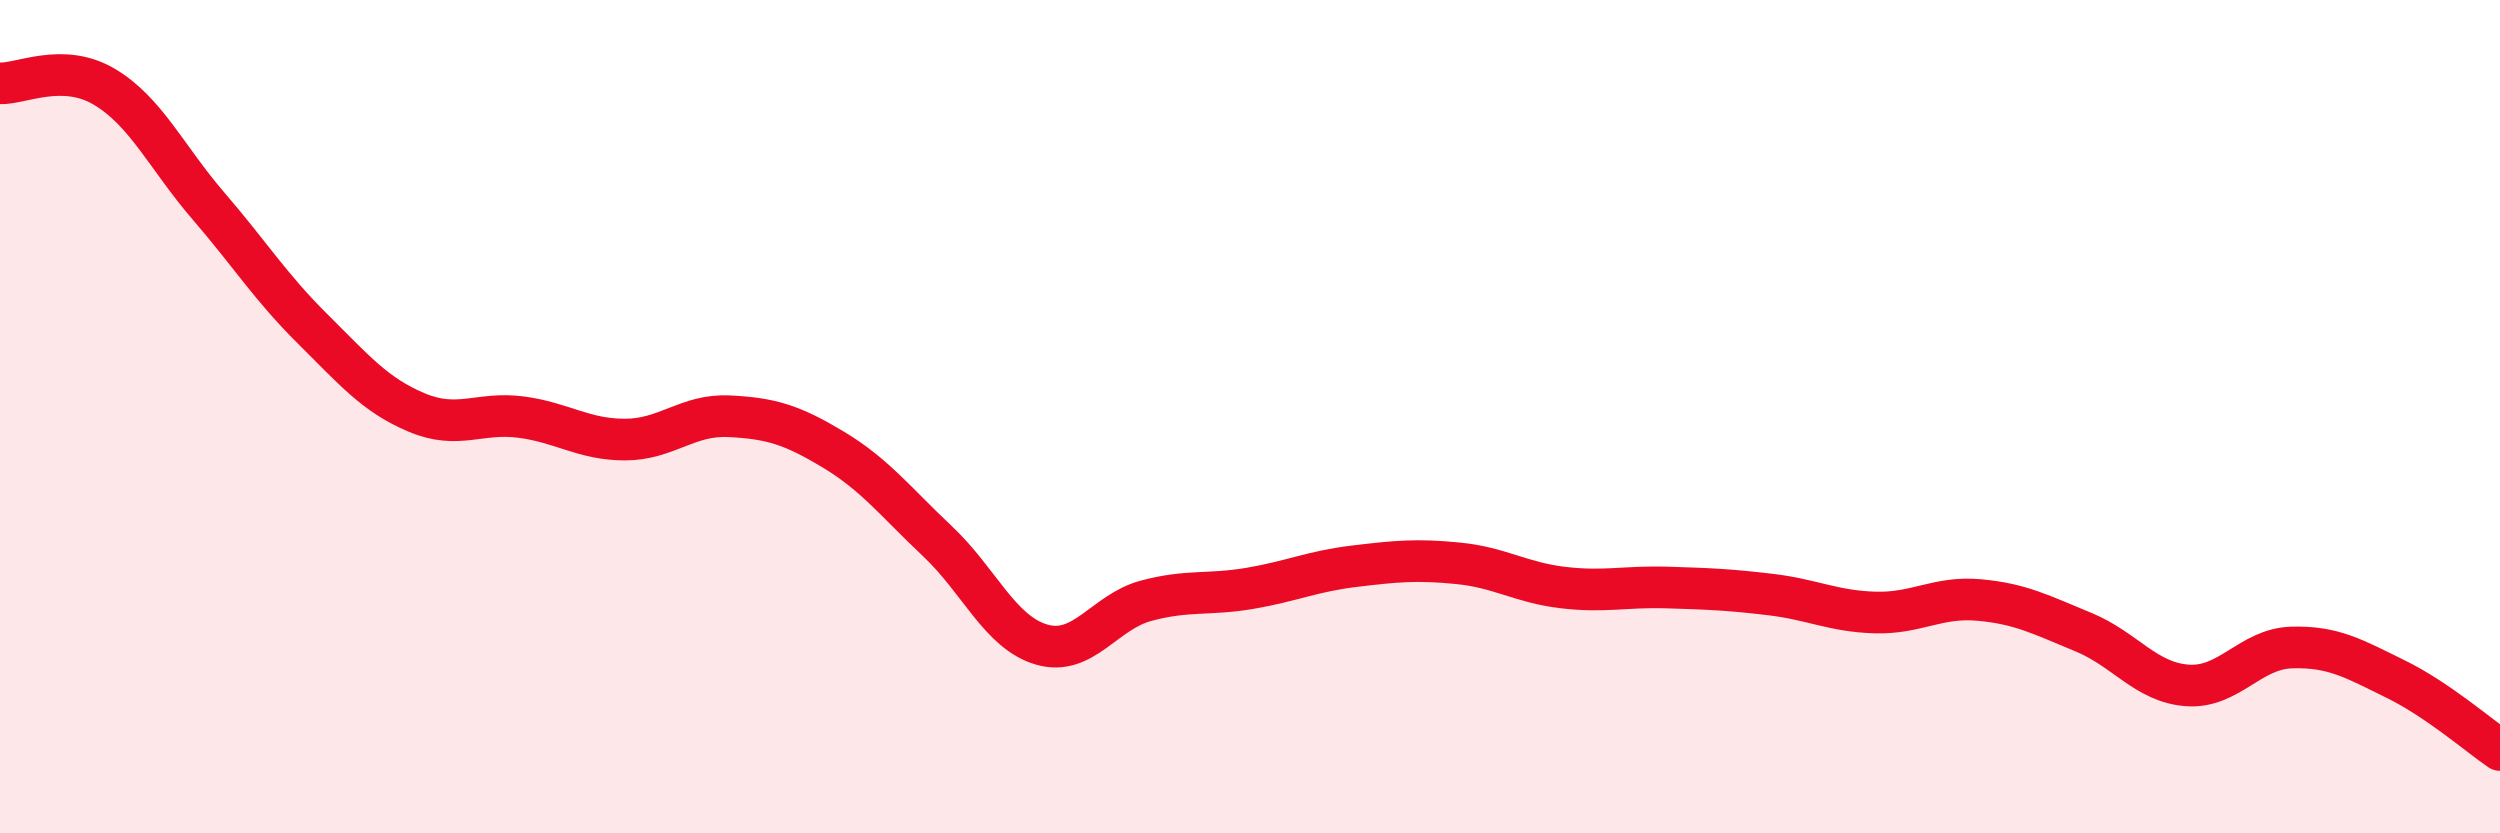
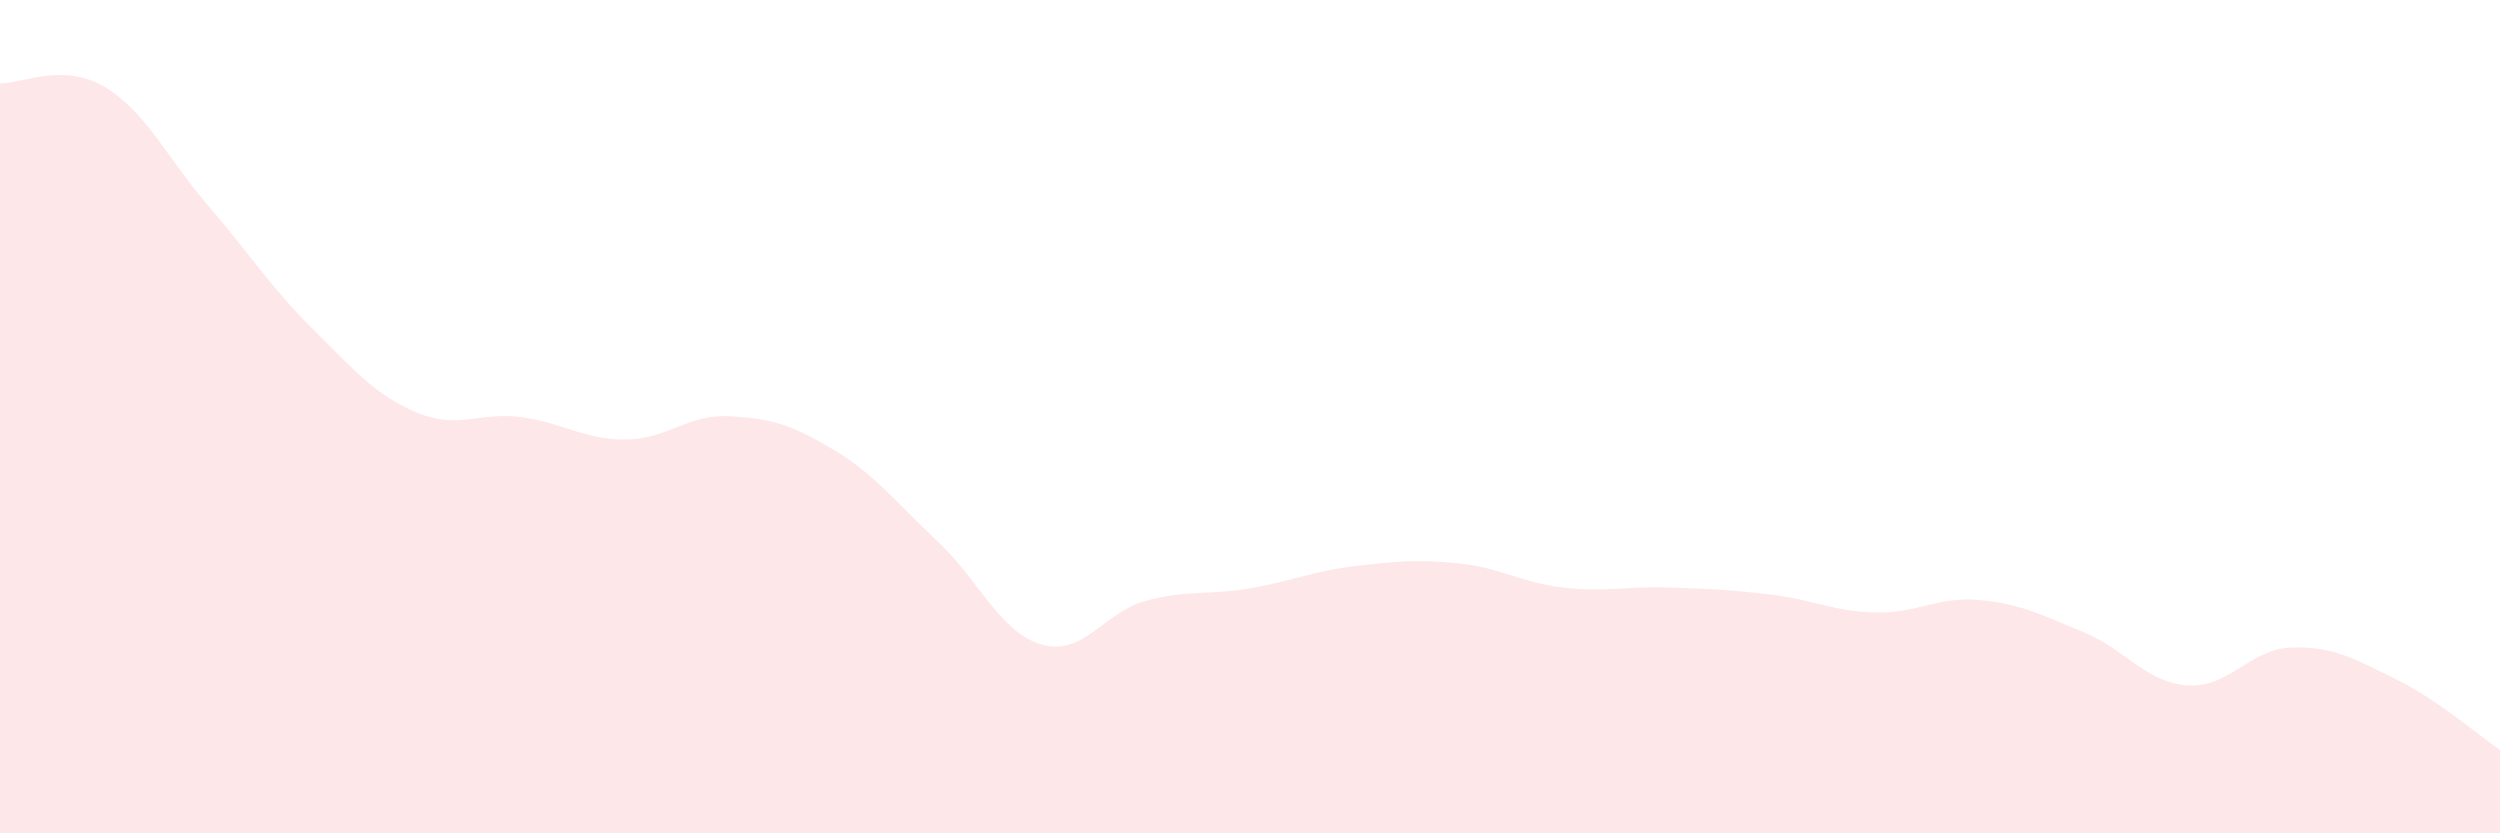
<svg xmlns="http://www.w3.org/2000/svg" width="60" height="20" viewBox="0 0 60 20">
  <path d="M 0,2 C 0.5,2.02 1.5,1.49 2.5,2.08 C 3.5,2.67 4,3.78 5,4.94 C 6,6.1 6.5,6.9 7.5,7.89 C 8.5,8.88 9,9.48 10,9.9 C 11,10.32 11.5,9.88 12.5,10.01 C 13.5,10.14 14,10.55 15,10.55 C 16,10.55 16.5,9.94 17.5,9.99 C 18.5,10.04 19,10.19 20,10.79 C 21,11.39 21.5,12.05 22.5,12.99 C 23.5,13.93 24,15.18 25,15.47 C 26,15.76 26.5,14.69 27.5,14.42 C 28.5,14.15 29,14.29 30,14.12 C 31,13.95 31.5,13.71 32.5,13.59 C 33.5,13.47 34,13.42 35,13.52 C 36,13.62 36.5,13.98 37.5,14.1 C 38.5,14.22 39,14.07 40,14.1 C 41,14.13 41.5,14.15 42.5,14.27 C 43.5,14.39 44,14.67 45,14.7 C 46,14.73 46.5,14.31 47.5,14.4 C 48.5,14.49 49,14.76 50,15.17 C 51,15.58 51.5,16.38 52.5,16.45 C 53.5,16.52 54,15.57 55,15.54 C 56,15.51 56.5,15.81 57.5,16.3 C 58.5,16.79 59.5,17.66 60,18L60 20L0 20Z" fill="#EB0A25" opacity="0.1" stroke-linecap="round" stroke-linejoin="round" />
-   <path d="M 0,2 C 0.5,2.02 1.5,1.49 2.5,2.08 C 3.5,2.67 4,3.78 5,4.94 C 6,6.1 6.5,6.9 7.5,7.89 C 8.5,8.88 9,9.48 10,9.9 C 11,10.32 11.5,9.88 12.5,10.01 C 13.5,10.14 14,10.55 15,10.55 C 16,10.55 16.5,9.94 17.5,9.99 C 18.5,10.04 19,10.19 20,10.79 C 21,11.39 21.5,12.05 22.5,12.99 C 23.5,13.93 24,15.18 25,15.47 C 26,15.76 26.5,14.69 27.5,14.42 C 28.5,14.15 29,14.29 30,14.12 C 31,13.95 31.5,13.71 32.5,13.59 C 33.5,13.47 34,13.42 35,13.52 C 36,13.62 36.5,13.98 37.5,14.1 C 38.5,14.22 39,14.07 40,14.1 C 41,14.13 41.5,14.15 42.5,14.27 C 43.5,14.39 44,14.67 45,14.7 C 46,14.73 46.5,14.31 47.5,14.4 C 48.5,14.49 49,14.76 50,15.17 C 51,15.58 51.5,16.38 52.5,16.45 C 53.5,16.52 54,15.57 55,15.54 C 56,15.51 56.5,15.81 57.5,16.3 C 58.5,16.79 59.5,17.66 60,18" stroke="#EB0A25" stroke-width="1" fill="none" stroke-linecap="round" stroke-linejoin="round" />
</svg>